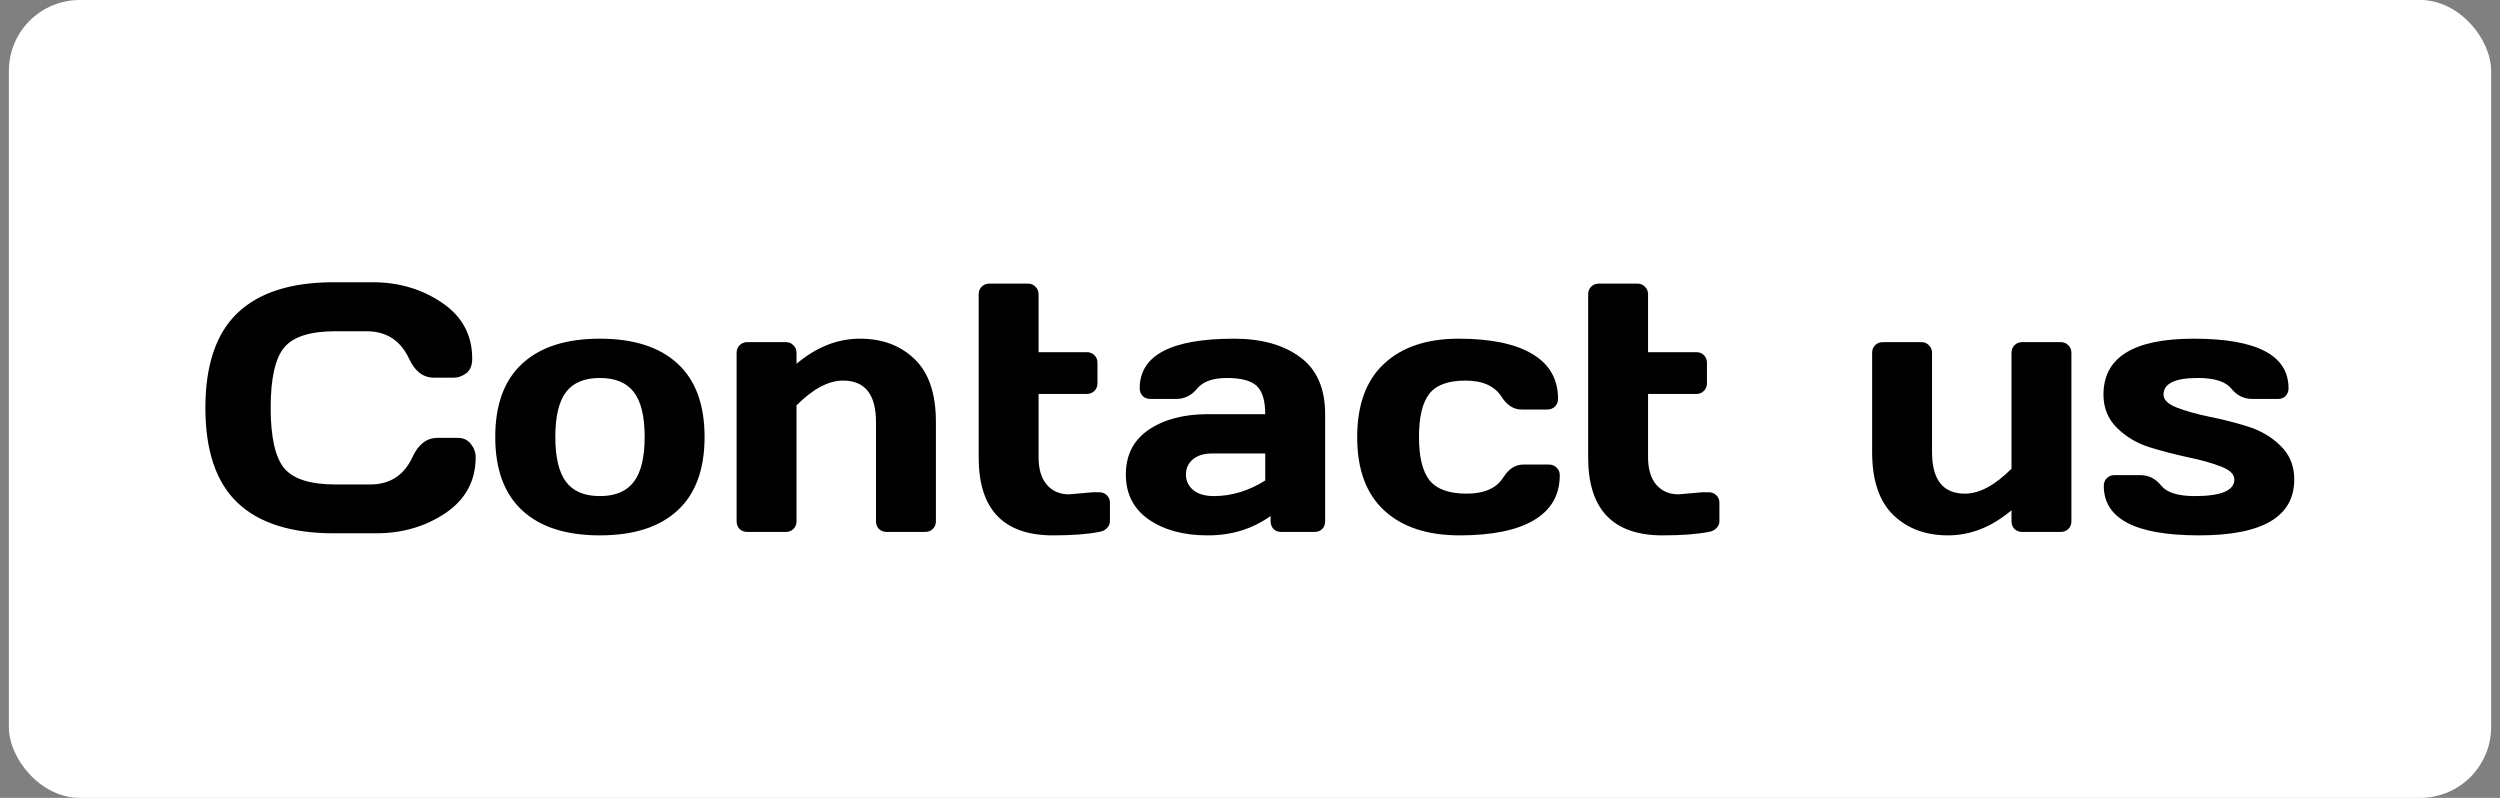
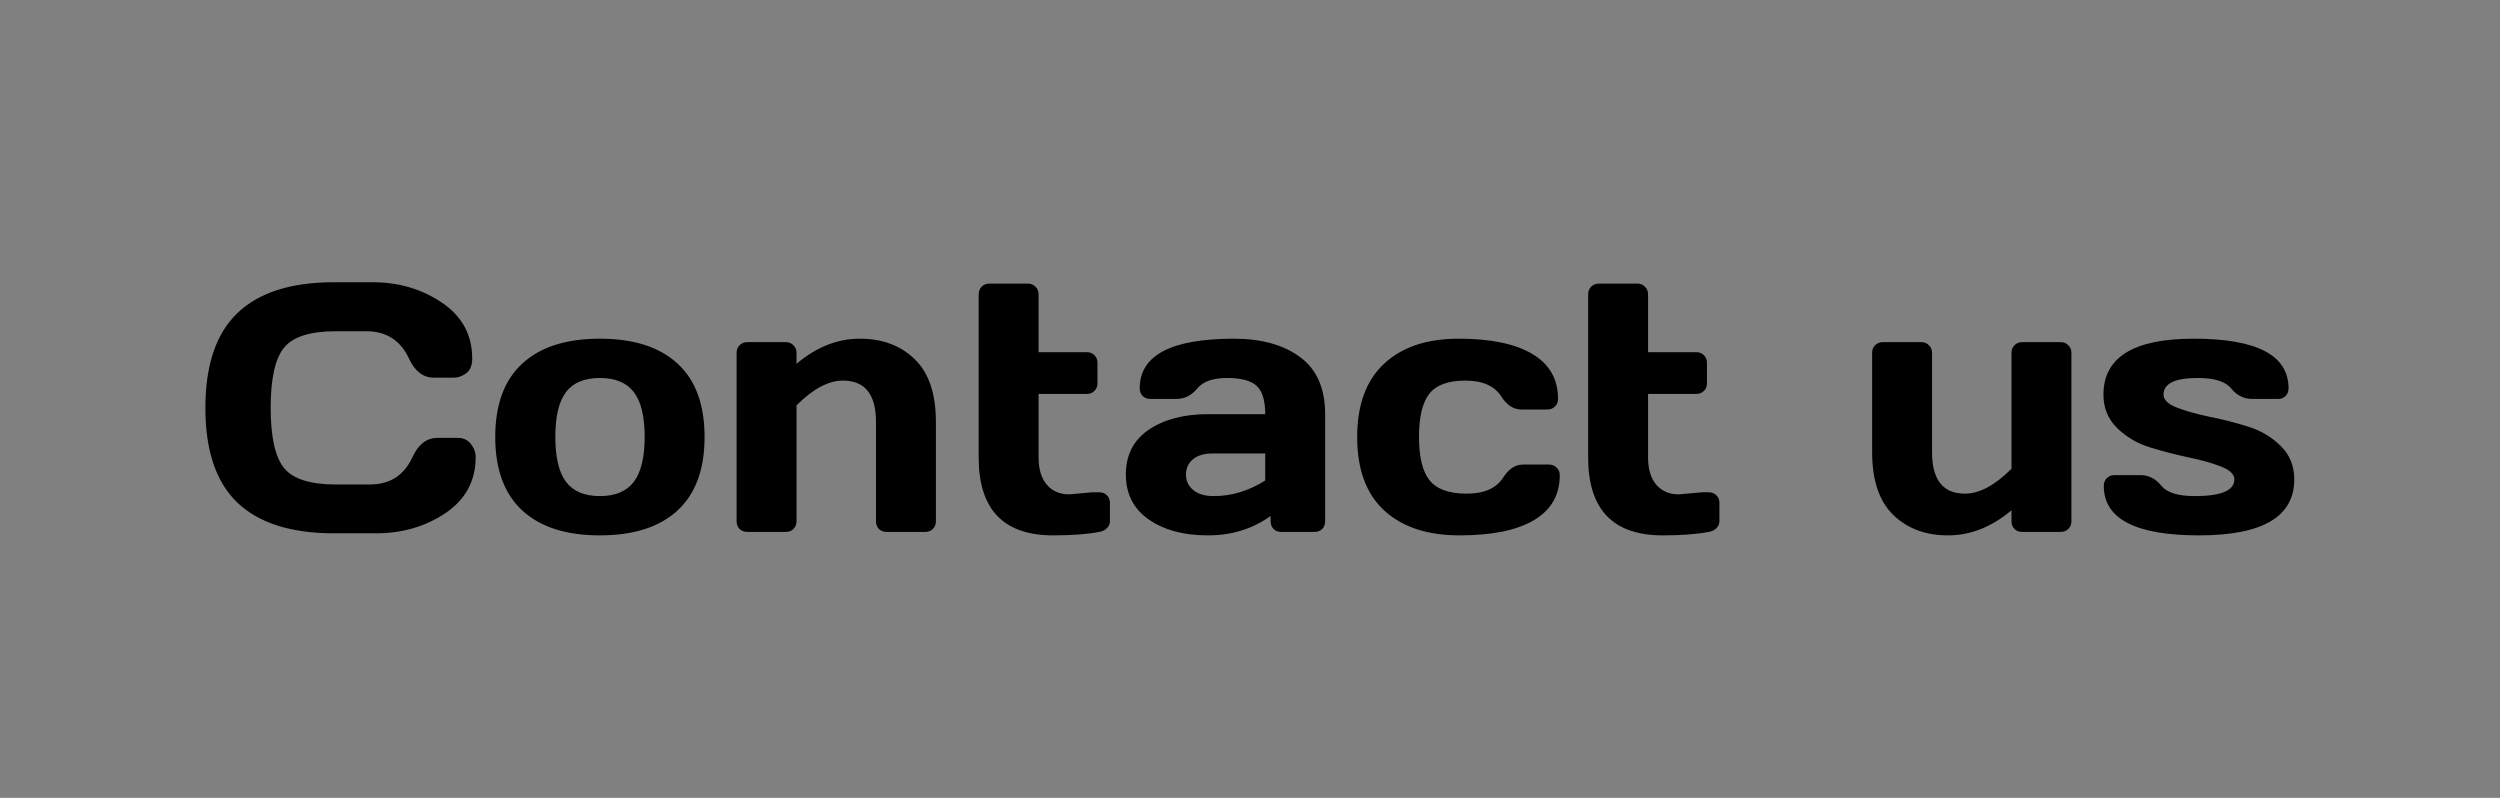
<svg xmlns="http://www.w3.org/2000/svg" width="141" height="45" viewBox="0 0 141 45" fill="none">
  <rect x="0" y="0" width="141" height="45" fill="#808080" stroke="none" />
-   <rect x="0.5" width="140" height="45" rx="4" fill="white" />
  <path d="M13.391 28.35C12.186 27.197 11.584 25.417 11.584 23.008C11.584 20.592 12.186 18.809 13.391 17.656C14.602 16.497 16.415 15.918 18.83 15.918H21.008C22.486 15.918 23.791 16.302 24.924 17.07C26.063 17.838 26.633 18.89 26.633 20.225C26.633 20.609 26.519 20.885 26.291 21.055C26.063 21.217 25.842 21.299 25.627 21.299H24.465C23.866 21.299 23.4 20.941 23.068 20.225C22.587 19.196 21.786 18.682 20.666 18.682H18.928C17.502 18.682 16.535 18.988 16.027 19.6C15.52 20.212 15.266 21.344 15.266 22.998C15.266 24.652 15.52 25.788 16.027 26.406C16.535 27.018 17.502 27.324 18.928 27.324H20.871C21.991 27.324 22.788 26.81 23.264 25.781C23.596 25.059 24.064 24.697 24.67 24.697H25.832C26.138 24.697 26.379 24.811 26.555 25.039C26.737 25.267 26.828 25.514 26.828 25.781C26.828 27.116 26.262 28.167 25.129 28.936C23.996 29.697 22.691 30.078 21.213 30.078H18.83C16.415 30.078 14.602 29.502 13.391 28.35ZM29.455 28.789C28.439 27.852 27.932 26.471 27.932 24.648C27.932 22.819 28.439 21.439 29.455 20.508C30.471 19.57 31.929 19.102 33.83 19.102C35.738 19.102 37.199 19.57 38.215 20.508C39.23 21.439 39.738 22.819 39.738 24.648C39.738 26.471 39.23 27.852 38.215 28.789C37.199 29.727 35.738 30.195 33.83 30.195C31.929 30.195 30.471 29.727 29.455 28.789ZM31.926 22.109C31.522 22.637 31.32 23.48 31.32 24.639C31.32 25.797 31.522 26.644 31.926 27.178C32.329 27.712 32.964 27.979 33.83 27.979C34.703 27.979 35.34 27.712 35.744 27.178C36.154 26.644 36.359 25.797 36.359 24.639C36.359 23.48 36.154 22.637 35.744 22.109C35.34 21.582 34.703 21.318 33.83 21.318C32.964 21.318 32.329 21.582 31.926 22.109ZM41.545 29.404V19.902C41.545 19.727 41.6 19.583 41.711 19.473C41.828 19.355 41.971 19.297 42.141 19.297H44.328C44.497 19.297 44.637 19.355 44.748 19.473C44.865 19.583 44.924 19.727 44.924 19.902V20.518C46.044 19.574 47.235 19.102 48.498 19.102C49.768 19.102 50.8 19.489 51.594 20.264C52.388 21.032 52.785 22.21 52.785 23.799V29.404C52.785 29.574 52.727 29.717 52.609 29.834C52.499 29.945 52.355 30 52.18 30H50.002C49.833 30 49.69 29.945 49.572 29.834C49.462 29.717 49.406 29.574 49.406 29.404V23.799C49.406 22.243 48.785 21.465 47.541 21.465C46.727 21.465 45.855 21.93 44.924 22.861V29.404C44.924 29.574 44.865 29.717 44.748 29.834C44.637 29.945 44.497 30 44.328 30H42.141C41.971 30 41.828 29.945 41.711 29.834C41.6 29.717 41.545 29.574 41.545 29.404ZM60.295 27.881L61.633 27.764H61.994C62.17 27.764 62.313 27.819 62.424 27.93C62.541 28.04 62.6 28.184 62.6 28.359V29.404C62.6 29.547 62.541 29.678 62.424 29.795C62.313 29.906 62.17 29.974 61.994 30C61.33 30.13 60.464 30.195 59.397 30.195C56.597 30.195 55.197 28.73 55.197 25.801V16.602C55.197 16.426 55.253 16.283 55.363 16.172C55.48 16.055 55.624 15.996 55.793 15.996H57.98C58.15 15.996 58.29 16.055 58.4 16.172C58.518 16.283 58.576 16.426 58.576 16.602V19.863H61.301C61.47 19.863 61.61 19.919 61.721 20.029C61.838 20.14 61.897 20.283 61.897 20.459V21.621C61.897 21.797 61.838 21.94 61.721 22.051C61.61 22.162 61.47 22.217 61.301 22.217H58.576V25.801C58.576 26.465 58.732 26.979 59.045 27.344C59.357 27.702 59.774 27.881 60.295 27.881ZM64.787 29.297C63.928 28.698 63.498 27.852 63.498 26.758C63.498 25.664 63.928 24.824 64.787 24.238C65.653 23.652 66.766 23.359 68.127 23.359H71.359C71.359 22.598 71.2 22.067 70.881 21.768C70.562 21.468 70.002 21.318 69.201 21.318C68.407 21.318 67.847 21.517 67.522 21.914C67.203 22.305 66.809 22.5 66.34 22.5H64.885C64.709 22.5 64.562 22.445 64.445 22.334C64.335 22.217 64.279 22.074 64.279 21.904C64.279 20.036 66.053 19.102 69.602 19.102C71.151 19.102 72.394 19.45 73.332 20.146C74.269 20.837 74.738 21.908 74.738 23.359V29.404C74.738 29.58 74.683 29.723 74.572 29.834C74.462 29.945 74.318 30 74.143 30H72.258C72.082 30 71.939 29.945 71.828 29.834C71.717 29.717 71.662 29.574 71.662 29.404V29.102C70.633 29.837 69.445 30.202 68.098 30.195C66.757 30.195 65.653 29.896 64.787 29.297ZM68.361 25.576C67.906 25.576 67.544 25.687 67.277 25.908C67.017 26.13 66.887 26.416 66.887 26.768C66.887 27.119 67.023 27.409 67.297 27.637C67.57 27.865 67.958 27.979 68.459 27.979C69.462 27.979 70.428 27.686 71.359 27.1V25.576H68.361ZM82.326 30.195C80.503 30.195 79.084 29.727 78.068 28.789C77.053 27.852 76.545 26.475 76.545 24.658C76.545 22.835 77.049 21.455 78.059 20.518C79.068 19.574 80.471 19.102 82.268 19.102C84.071 19.102 85.454 19.388 86.418 19.961C87.388 20.534 87.873 21.38 87.873 22.5C87.873 22.676 87.814 22.819 87.697 22.93C87.587 23.04 87.443 23.096 87.268 23.096H85.812C85.37 23.096 84.995 22.858 84.689 22.383C84.305 21.771 83.625 21.465 82.648 21.465C81.678 21.465 80.998 21.715 80.607 22.217C80.223 22.712 80.031 23.522 80.031 24.648C80.031 25.775 80.23 26.588 80.627 27.09C81.031 27.591 81.727 27.842 82.717 27.842C83.713 27.842 84.403 27.536 84.787 26.924C85.093 26.442 85.467 26.201 85.91 26.201H87.365C87.541 26.201 87.684 26.26 87.795 26.377C87.912 26.488 87.971 26.628 87.971 26.797C87.971 27.917 87.486 28.763 86.516 29.336C85.552 29.909 84.156 30.195 82.326 30.195ZM94.67 27.881L96.008 27.764H96.369C96.545 27.764 96.688 27.819 96.799 27.93C96.916 28.04 96.975 28.184 96.975 28.359V29.404C96.975 29.547 96.916 29.678 96.799 29.795C96.688 29.906 96.545 29.974 96.369 30C95.705 30.13 94.839 30.195 93.772 30.195C90.972 30.195 89.572 28.73 89.572 25.801V16.602C89.572 16.426 89.628 16.283 89.738 16.172C89.856 16.055 89.999 15.996 90.168 15.996H92.356C92.525 15.996 92.665 16.055 92.775 16.172C92.893 16.283 92.951 16.426 92.951 16.602V19.863H95.676C95.845 19.863 95.985 19.919 96.096 20.029C96.213 20.14 96.272 20.283 96.272 20.459V21.621C96.272 21.797 96.213 21.94 96.096 22.051C95.985 22.162 95.845 22.217 95.676 22.217H92.951V25.801C92.951 26.465 93.107 26.979 93.42 27.344C93.732 27.702 94.149 27.881 94.67 27.881ZM105.588 25.498V19.902C105.588 19.727 105.643 19.583 105.754 19.473C105.871 19.355 106.014 19.297 106.184 19.297H108.371C108.54 19.297 108.68 19.355 108.791 19.473C108.908 19.583 108.967 19.727 108.967 19.902V25.498C108.967 27.061 109.585 27.842 110.822 27.842C111.636 27.842 112.512 27.373 113.449 26.436V19.902C113.449 19.727 113.505 19.583 113.615 19.473C113.732 19.355 113.876 19.297 114.045 19.297H116.223C116.398 19.297 116.542 19.355 116.652 19.473C116.77 19.583 116.828 19.727 116.828 19.902V29.404C116.828 29.574 116.77 29.717 116.652 29.834C116.542 29.945 116.398 30 116.223 30H114.045C113.876 30 113.732 29.945 113.615 29.834C113.505 29.717 113.449 29.574 113.449 29.404V28.779C112.329 29.723 111.135 30.195 109.865 30.195C108.602 30.195 107.574 29.811 106.779 29.043C105.985 28.268 105.588 27.087 105.588 25.498ZM118.635 22.256C118.635 20.153 120.331 19.102 123.723 19.102C127.29 19.102 129.074 20.036 129.074 21.904C129.074 22.074 129.019 22.217 128.908 22.334C128.798 22.445 128.654 22.5 128.479 22.5H127.023C126.555 22.5 126.161 22.305 125.842 21.914C125.523 21.517 124.895 21.318 123.957 21.318C122.668 21.318 122.023 21.631 122.023 22.256C122.023 22.549 122.274 22.793 122.775 22.988C123.283 23.184 123.898 23.356 124.621 23.506C125.35 23.649 126.076 23.835 126.799 24.062C127.521 24.29 128.133 24.655 128.635 25.156C129.143 25.651 129.396 26.279 129.396 27.041C129.396 29.144 127.606 30.195 124.025 30.195C120.445 30.195 118.654 29.264 118.654 27.402C118.654 27.227 118.71 27.083 118.82 26.973C118.938 26.855 119.084 26.797 119.26 26.797H120.715C121.184 26.797 121.577 26.995 121.896 27.393C122.215 27.783 122.844 27.979 123.781 27.979C125.272 27.979 126.018 27.666 126.018 27.041C126.018 26.748 125.764 26.504 125.256 26.309C124.755 26.113 124.139 25.941 123.41 25.791C122.681 25.635 121.955 25.446 121.232 25.225C120.516 24.997 119.904 24.632 119.396 24.131C118.889 23.63 118.635 23.005 118.635 22.256Z" fill="black" />
</svg>